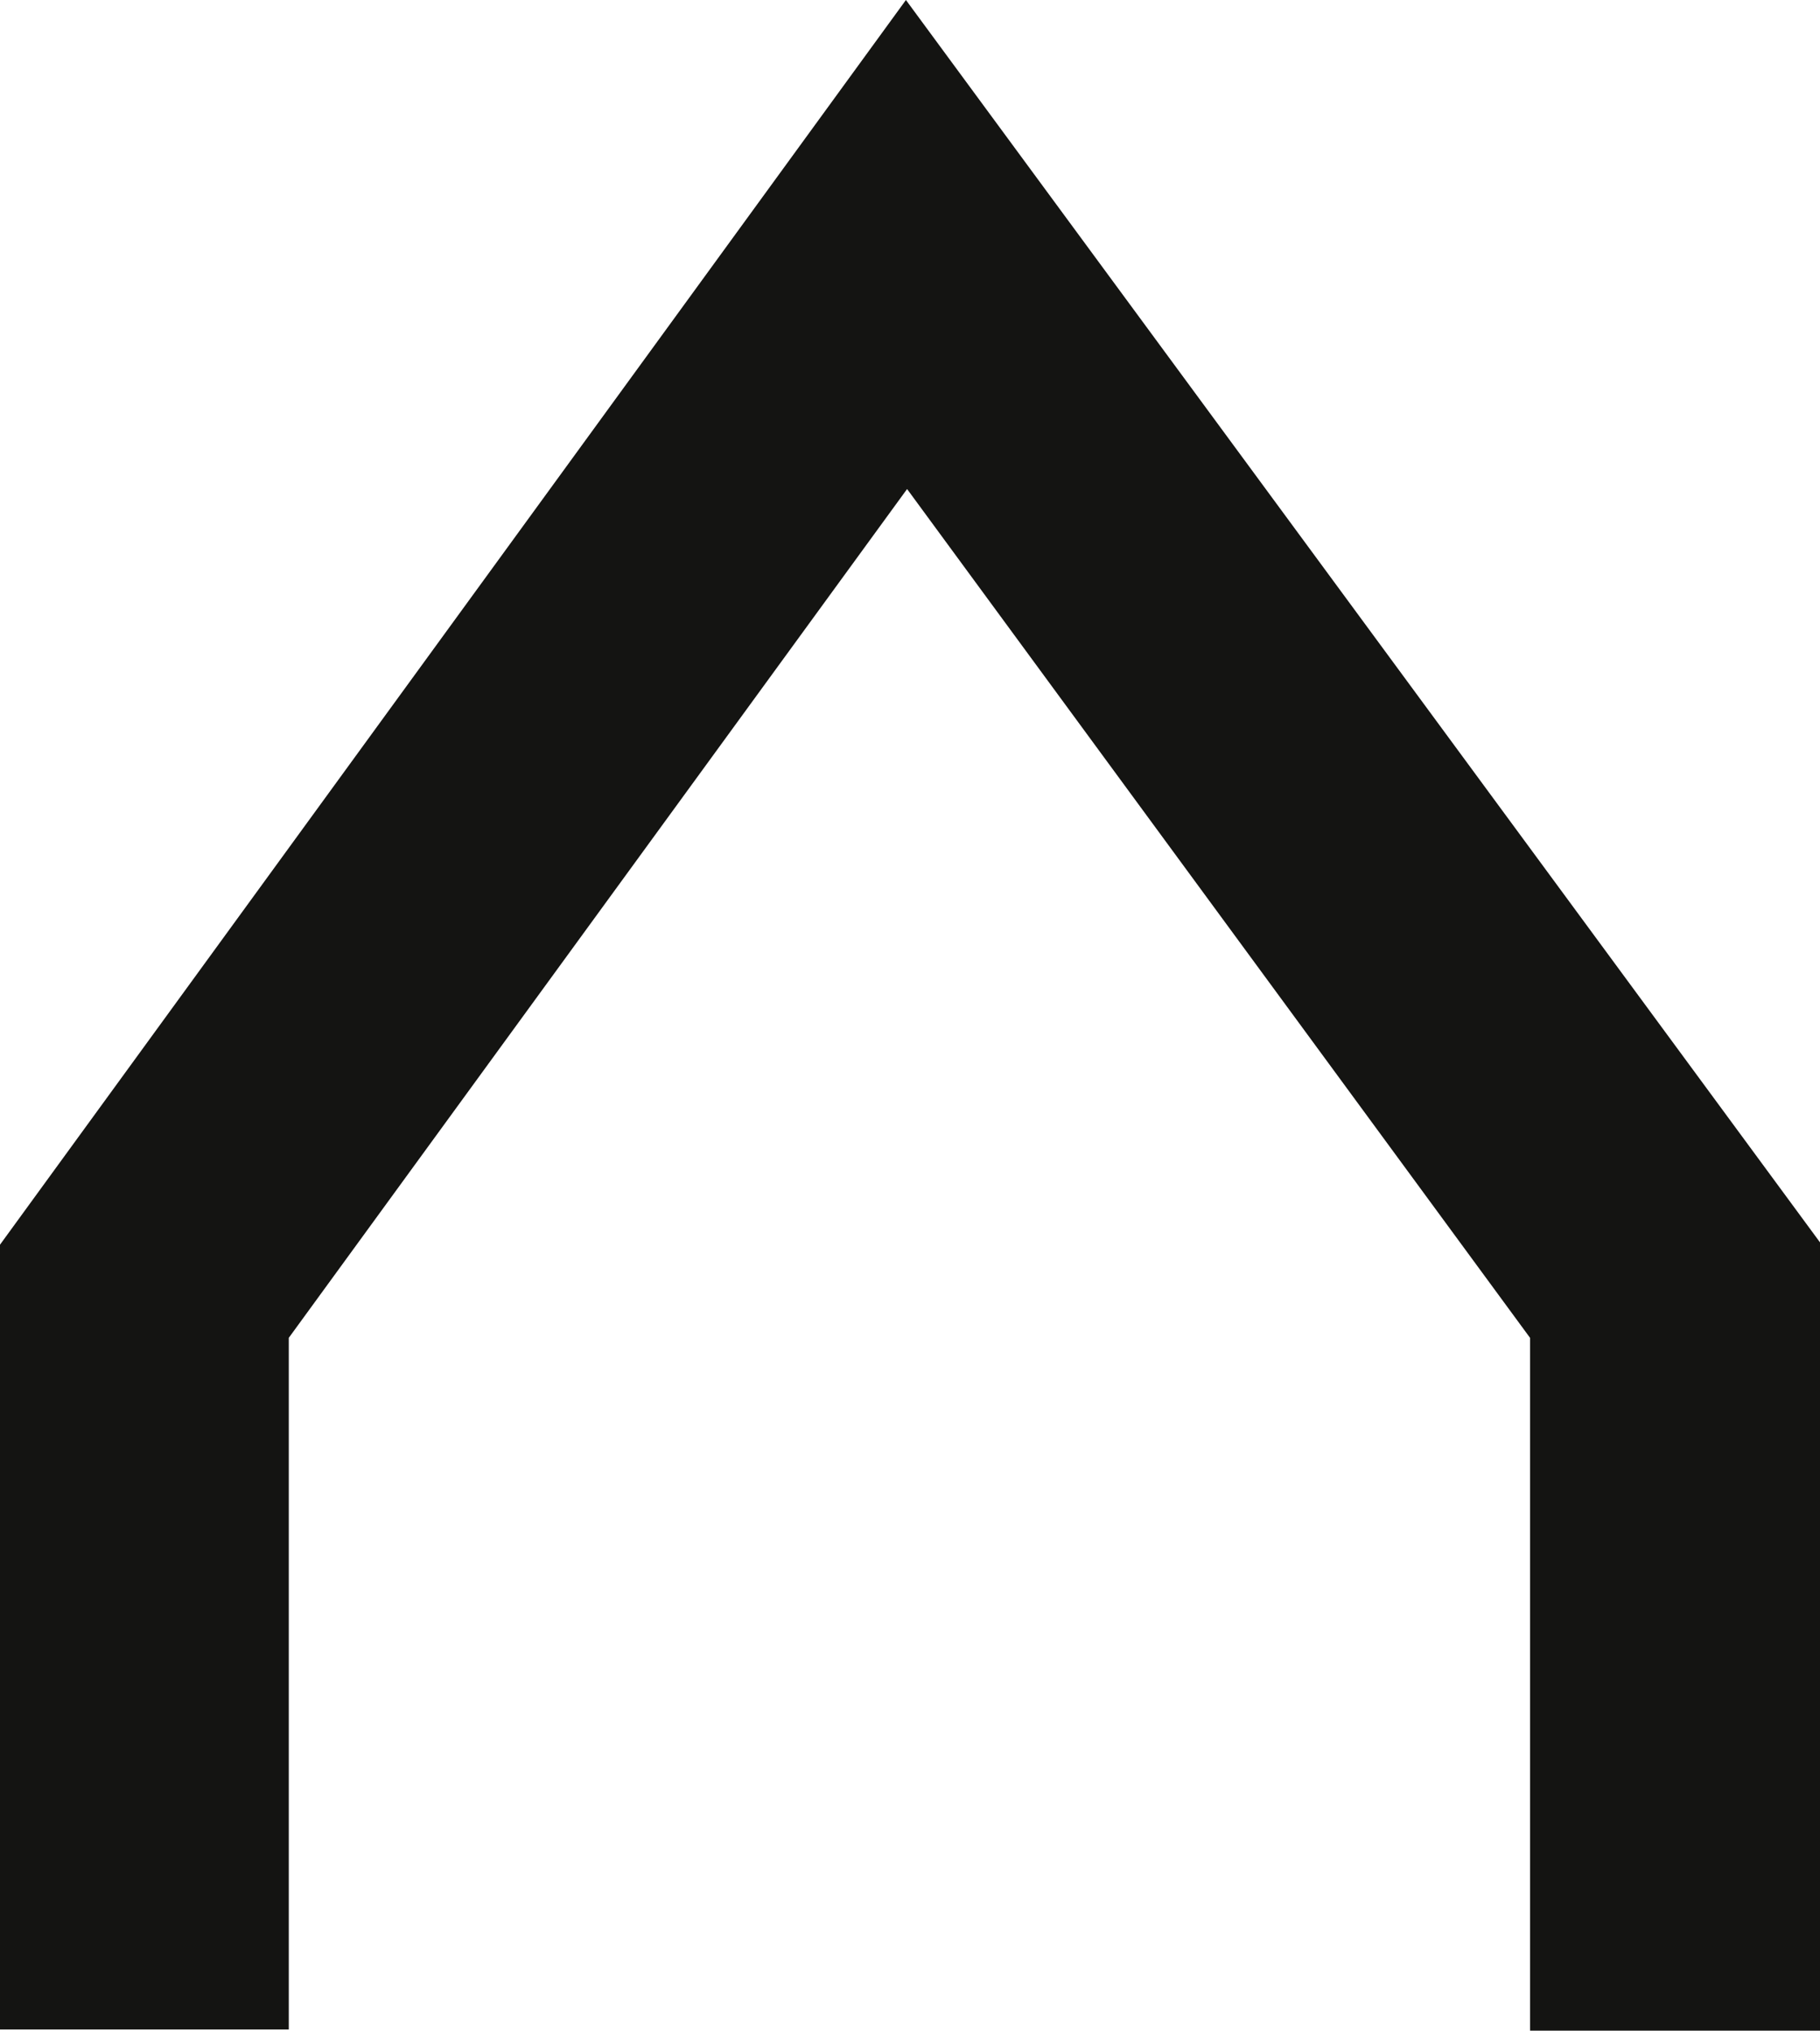
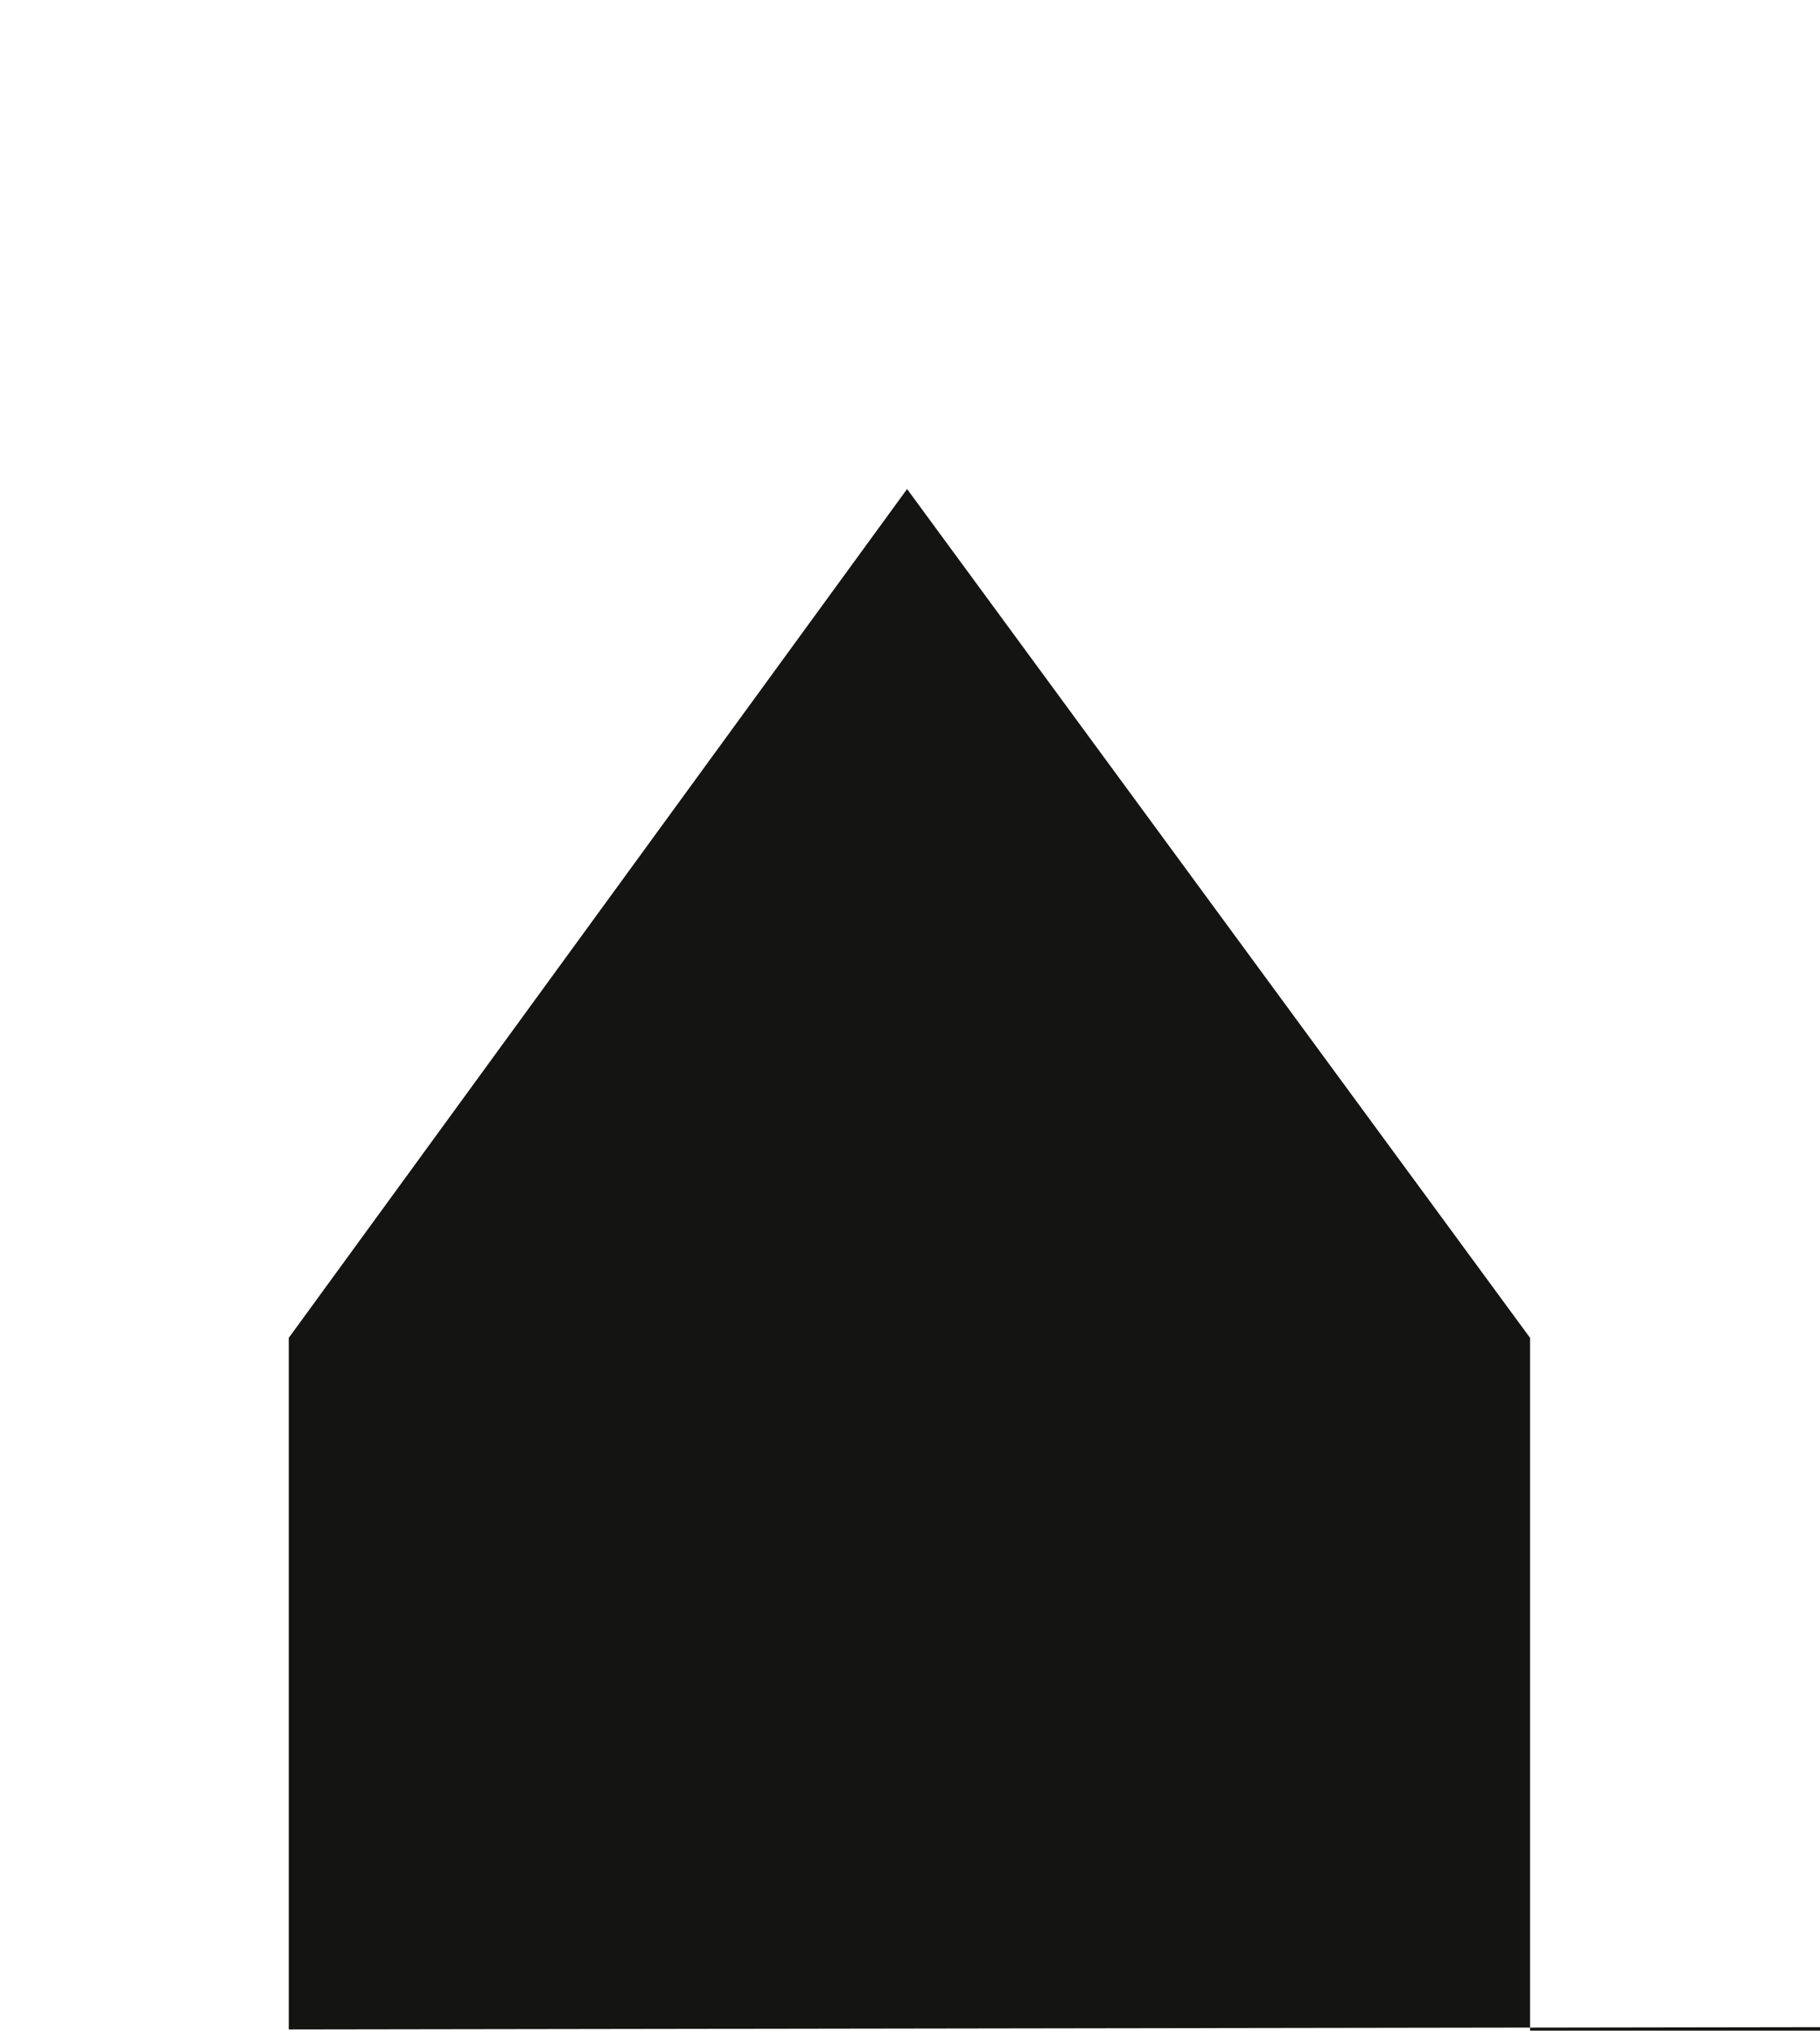
<svg xmlns="http://www.w3.org/2000/svg" viewBox="0 0 156.3 174.4">
  <defs>
    <style>.cls-1{fill:#141412;}</style>
  </defs>
  <title>menuHome</title>
  <g id="Layer_2" data-name="Layer 2">
    <g id="Layer_1-2" data-name="Layer 1">
-       <path class="cls-1" d="M24.8,174.3V114.9L77.9,42l53.5,72.9v59.5h24.9V106.7L77.8,0,0,106.9v67.4Z" />
+       <path class="cls-1" d="M24.8,174.3V114.9L77.9,42l53.5,72.9v59.5h24.9V106.7v67.4Z" />
    </g>
  </g>
</svg>